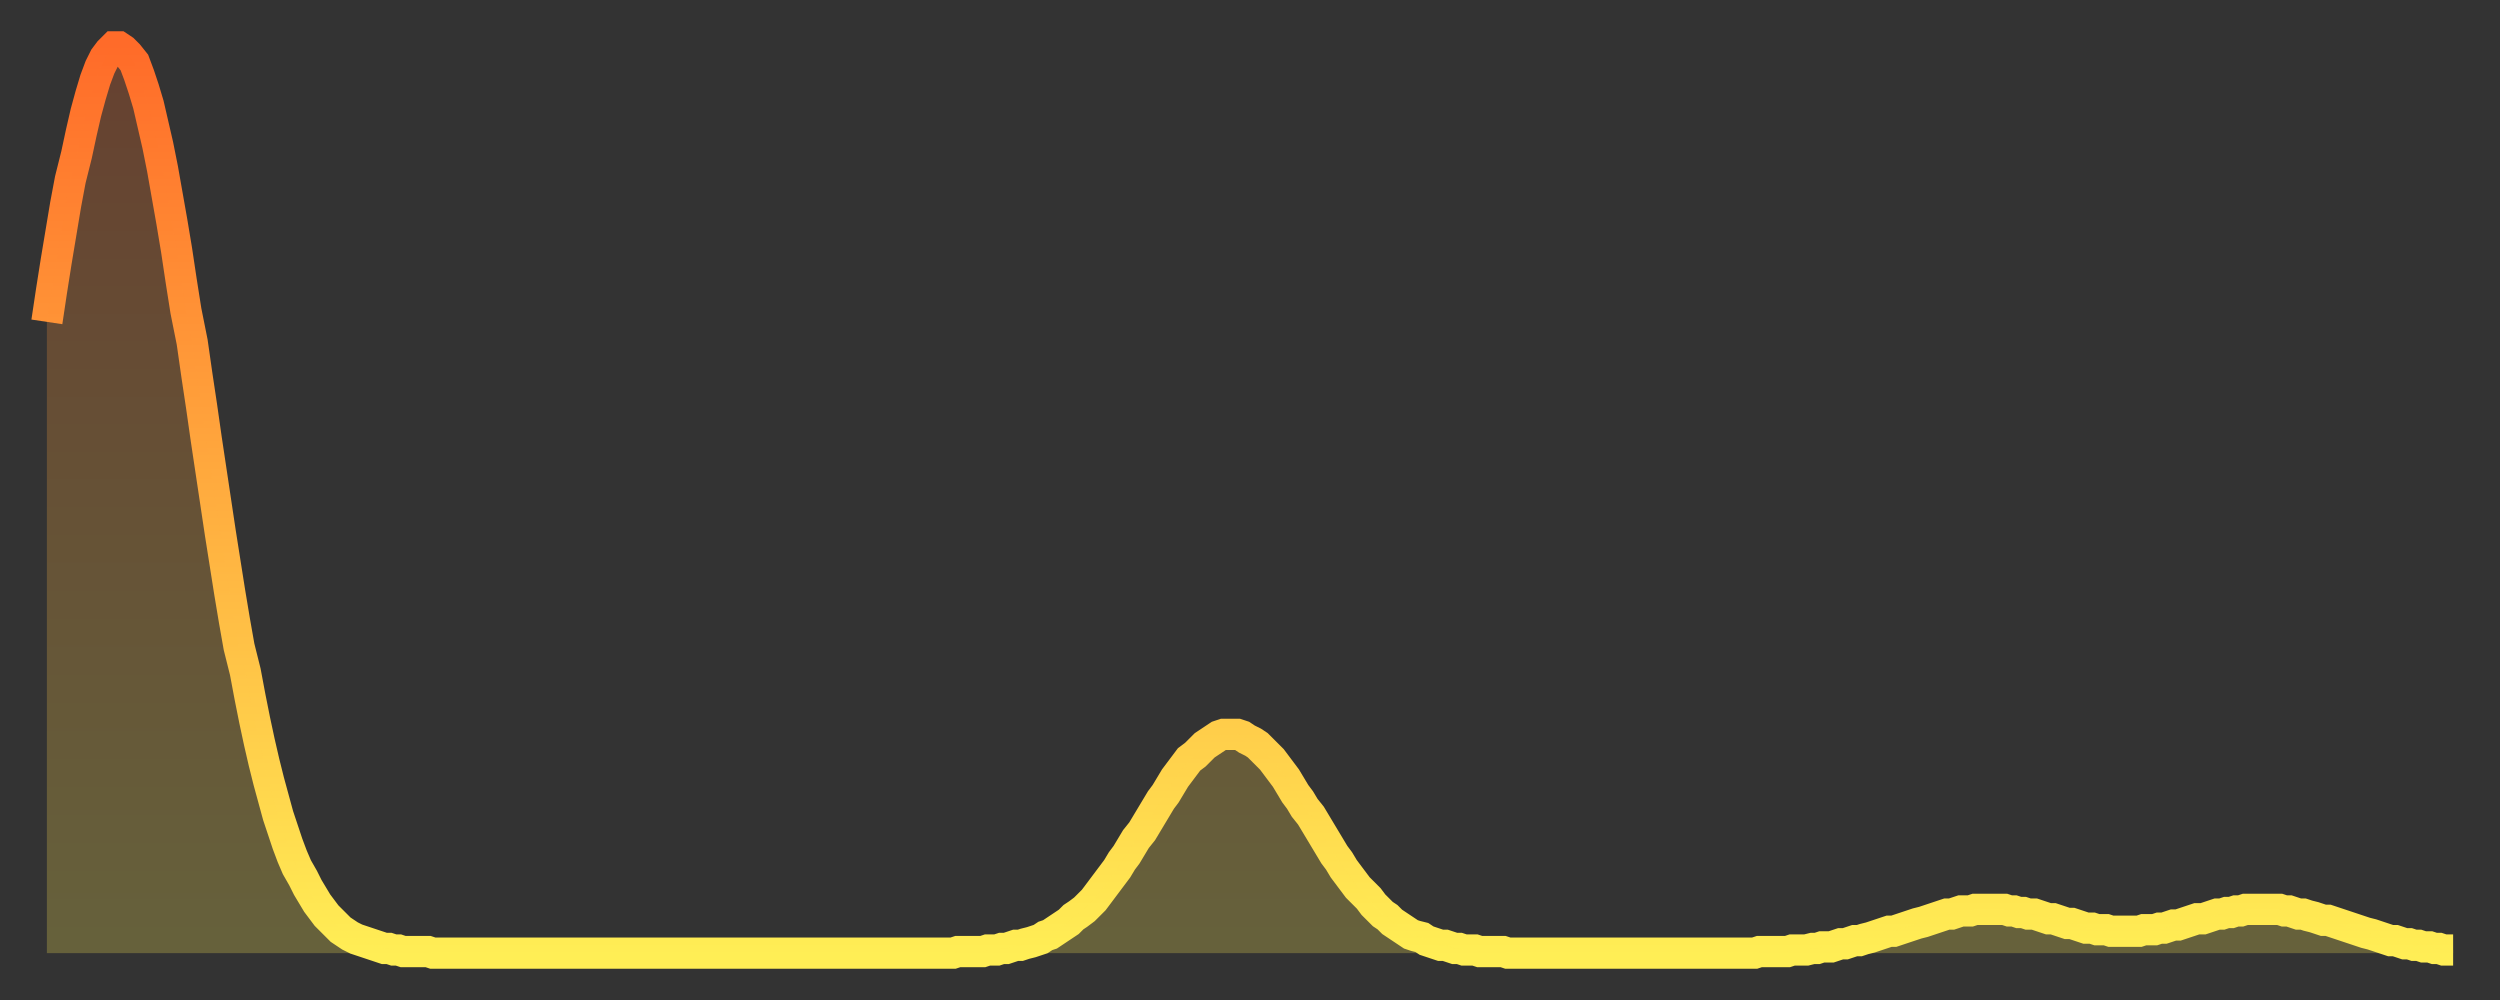
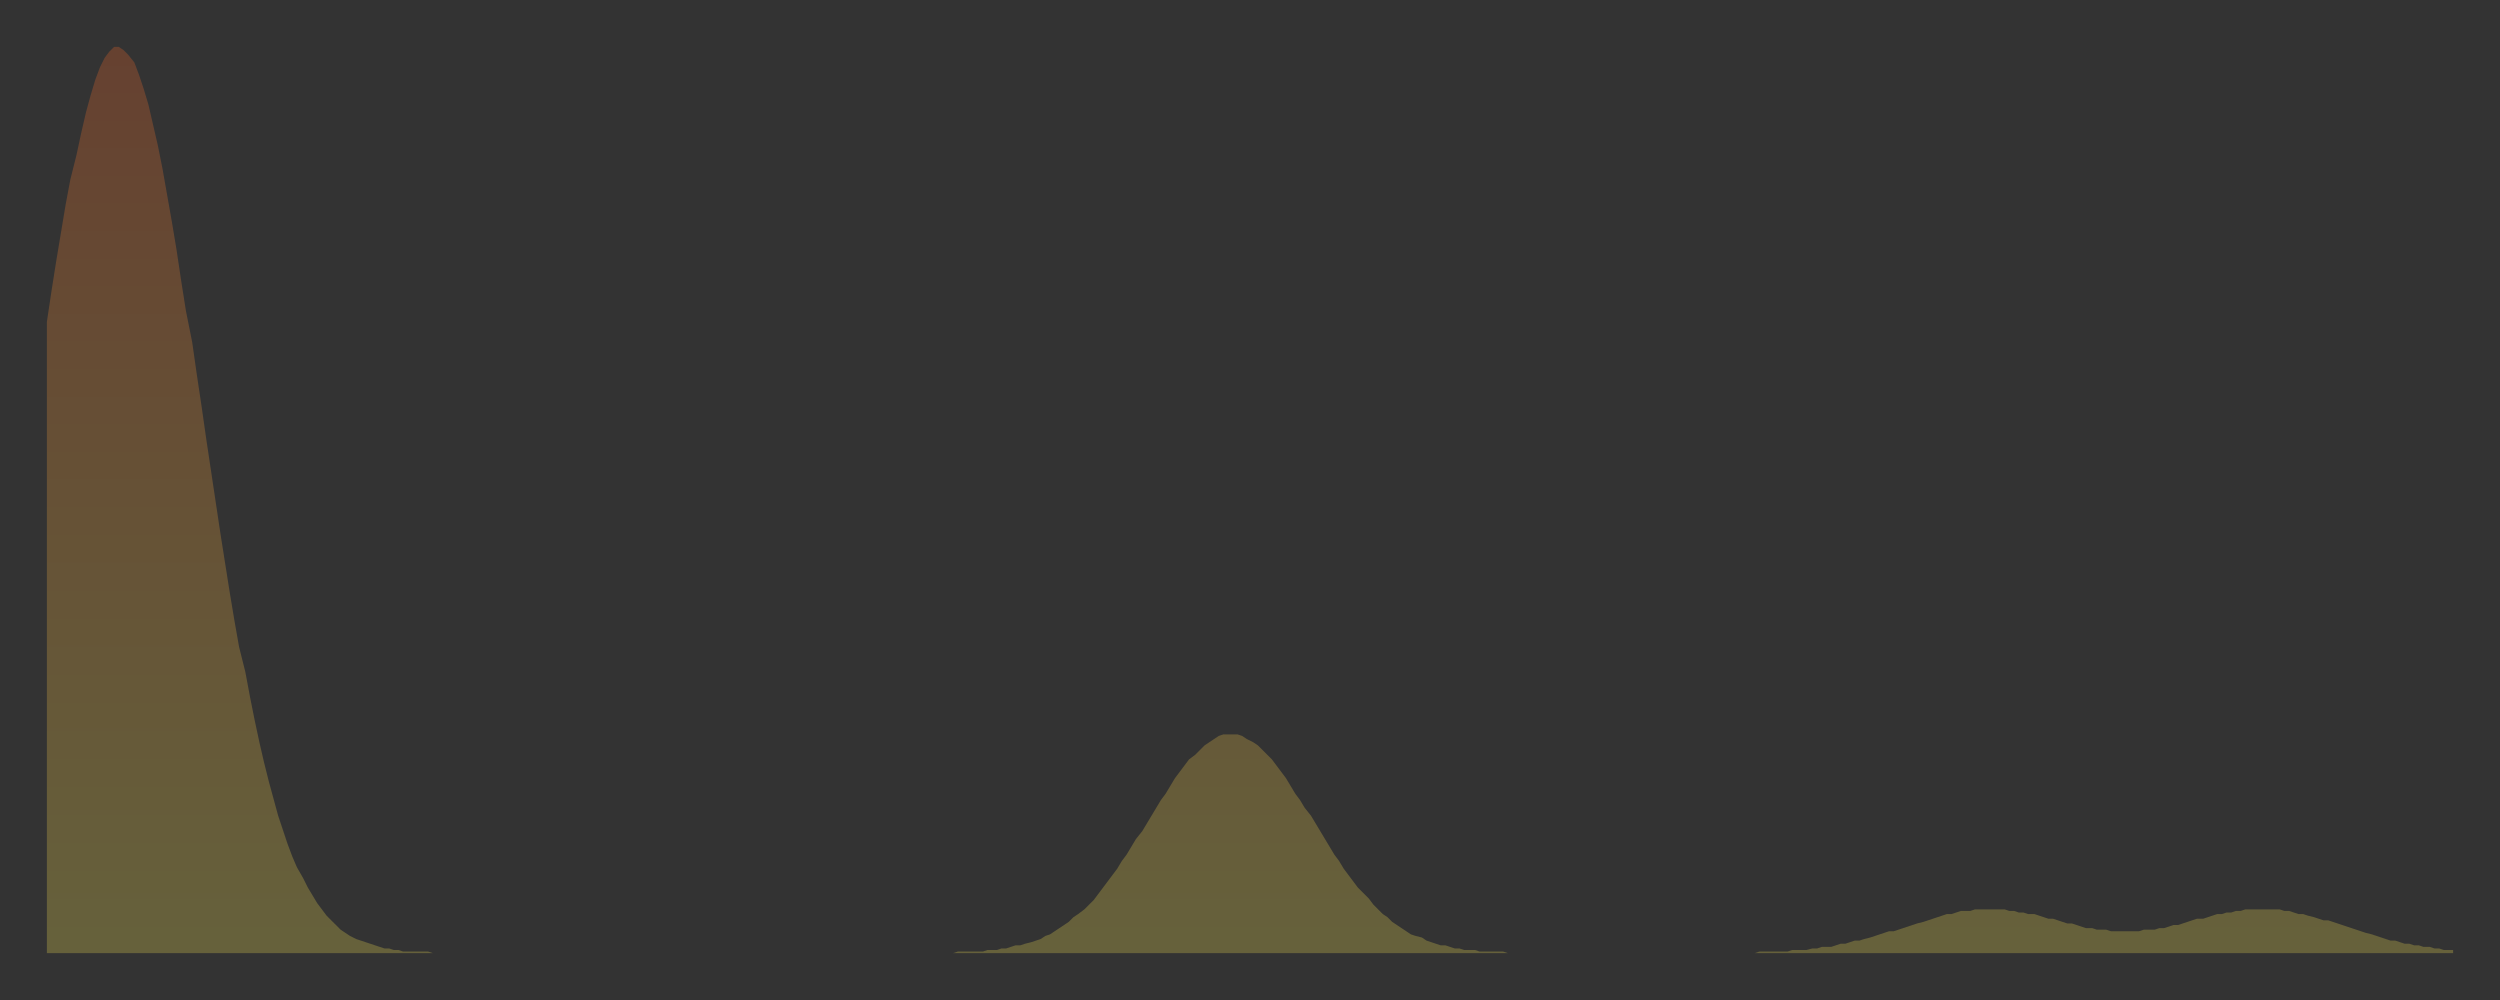
<svg xmlns="http://www.w3.org/2000/svg" baseProfile="full" height="64" version="1.1" width="160">
  <rect width="100%" height="100%" fill="#333333" stroke="none" />
  <defs>
    <linearGradient id="id403668" x1="0" x2="0" y1="0" y2="1">
      <stop offset="0%" stop-color="#ff6b29" />
      <stop offset="50%" stop-color="#ffad3f" />
      <stop offset="100%" stop-color="#ffee55" />
    </linearGradient>
  </defs>
  <g transform="translate(3,3)">
    <g>
-       <path d="M 0.0 17.6 0.3 15.6 0.6 13.7 0.9 11.9 1.2 10.1 1.5 8.5 1.9 6.9 2.2 5.5 2.5 4.2 2.8 3.1 3.1 2.1 3.4 1.3 3.7 0.7 4.0 0.3 4.3 0.0 4.6 0.0 4.9 0.2 5.2 0.5 5.6 1.0 5.9 1.8 6.2 2.7 6.5 3.7 6.8 5.0 7.1 6.3 7.4 7.8 7.7 9.5 8.0 11.2 8.3 13.0 8.6 15.0 8.9 16.9 9.3 18.9 9.6 21.0 9.9 23.0 10.2 25.1 10.5 27.1 10.8 29.1 11.1 31.1 11.4 33.0 11.7 34.9 12.0 36.7 12.3 38.4 12.7 40.0 13.0 41.6 13.3 43.1 13.6 44.5 13.9 45.8 14.2 47.0 14.5 48.1 14.8 49.2 15.1 50.1 15.4 51.0 15.7 51.8 16.0 52.5 16.4 53.2 16.7 53.8 17.0 54.3 17.3 54.8 17.6 55.2 17.9 55.6 18.2 55.9 18.5 56.2 18.8 56.5 19.1 56.7 19.4 56.9 19.8 57.1 20.1 57.2 20.4 57.3 20.7 57.4 21.0 57.5 21.3 57.6 21.6 57.7 21.9 57.7 22.2 57.8 22.5 57.8 22.8 57.9 23.1 57.9 23.5 57.9 23.8 57.9 24.1 57.9 24.4 57.9 24.7 58.0 25.0 58.0 25.3 58.0 25.6 58.0 25.9 58.0 26.2 58.0 26.5 58.0 26.8 58.0 27.2 58.0 27.5 58.0 27.8 58.0 28.1 58.0 28.4 58.0 28.7 58.0 29.0 58.0 29.3 58.0 29.6 58.0 29.9 58.0 30.2 58.0 30.6 58.0 30.9 58.0 31.2 58.0 31.5 58.0 31.8 58.0 32.1 58.0 32.4 58.0 32.7 58.0 33.0 58.0 33.3 58.0 33.6 58.0 33.9 58.0 34.3 58.0 34.6 58.0 34.9 58.0 35.2 58.0 35.5 58.0 35.8 58.0 36.1 58.0 36.4 58.0 36.7 58.0 37.0 58.0 37.3 58.0 37.7 58.0 38.0 58.0 38.3 58.0 38.6 58.0 38.9 58.0 39.2 58.0 39.5 58.0 39.8 58.0 40.1 58.0 40.4 58.0 40.7 58.0 41.0 58.0 41.4 58.0 41.7 58.0 42.0 58.0 42.3 58.0 42.6 58.0 42.9 58.0 43.2 58.0 43.5 58.0 43.8 58.0 44.1 58.0 44.4 58.0 44.7 58.0 45.1 58.0 45.4 58.0 45.7 58.0 46.0 58.0 46.3 58.0 46.6 58.0 46.9 58.0 47.2 58.0 47.5 58.0 47.8 58.0 48.1 58.0 48.5 58.0 48.8 58.0 49.1 58.0 49.4 58.0 49.7 58.0 50.0 58.0 50.3 58.0 50.6 58.0 50.9 58.0 51.2 58.0 51.5 58.0 51.8 58.0 52.2 58.0 52.5 58.0 52.8 58.0 53.1 58.0 53.4 58.0 53.7 58.0 54.0 58.0 54.3 58.0 54.6 58.0 54.9 58.0 55.2 58.0 55.6 58.0 55.9 58.0 56.2 58.0 56.5 58.0 56.8 58.0 57.1 58.0 57.4 58.0 57.7 58.0 58.0 58.0 58.3 57.9 58.6 57.9 58.9 57.9 59.3 57.9 59.6 57.9 59.9 57.9 60.2 57.8 60.5 57.8 60.8 57.8 61.1 57.7 61.4 57.7 61.7 57.6 62.0 57.5 62.3 57.5 62.6 57.4 63.0 57.3 63.3 57.2 63.6 57.1 63.9 56.9 64.2 56.8 64.5 56.6 64.8 56.4 65.1 56.2 65.4 56.0 65.7 55.7 66.0 55.5 66.4 55.2 66.7 54.9 67.0 54.6 67.3 54.2 67.6 53.8 67.9 53.4 68.2 53.0 68.5 52.6 68.8 52.1 69.1 51.7 69.4 51.2 69.7 50.7 70.1 50.2 70.4 49.7 70.7 49.2 71.0 48.7 71.3 48.2 71.6 47.8 71.9 47.3 72.2 46.8 72.5 46.4 72.8 46.0 73.1 45.6 73.5 45.3 73.8 45.0 74.1 44.7 74.4 44.5 74.7 44.3 75.0 44.1 75.3 44.0 75.6 44.0 75.9 44.0 76.2 44.0 76.5 44.1 76.8 44.3 77.2 44.5 77.5 44.7 77.8 45.0 78.1 45.3 78.4 45.6 78.7 46.0 79.0 46.4 79.3 46.8 79.6 47.3 79.9 47.8 80.2 48.2 80.5 48.7 80.9 49.2 81.2 49.7 81.5 50.2 81.8 50.7 82.1 51.2 82.4 51.7 82.7 52.1 83.0 52.6 83.3 53.0 83.6 53.4 83.9 53.8 84.3 54.2 84.6 54.5 84.9 54.9 85.2 55.2 85.5 55.5 85.8 55.7 86.1 56.0 86.4 56.2 86.7 56.4 87.0 56.6 87.3 56.8 87.6 56.9 88.0 57.0 88.3 57.2 88.6 57.3 88.9 57.4 89.2 57.5 89.5 57.5 89.8 57.6 90.1 57.7 90.4 57.7 90.7 57.8 91.0 57.8 91.4 57.8 91.7 57.9 92.0 57.9 92.3 57.9 92.6 57.9 92.9 57.9 93.2 57.9 93.5 58.0 93.8 58.0 94.1 58.0 94.4 58.0 94.7 58.0 95.1 58.0 95.4 58.0 95.7 58.0 96.0 58.0 96.3 58.0 96.6 58.0 96.9 58.0 97.2 58.0 97.5 58.0 97.8 58.0 98.1 58.0 98.4 58.0 98.8 58.0 99.1 58.0 99.4 58.0 99.7 58.0 100.0 58.0 100.3 58.0 100.6 58.0 100.9 58.0 101.2 58.0 101.5 58.0 101.8 58.0 102.2 58.0 102.5 58.0 102.8 58.0 103.1 58.0 103.4 58.0 103.7 58.0 104.0 58.0 104.3 58.0 104.6 58.0 104.9 58.0 105.2 58.0 105.5 58.0 105.9 58.0 106.2 58.0 106.5 58.0 106.8 58.0 107.1 58.0 107.4 58.0 107.7 58.0 108.0 58.0 108.3 58.0 108.6 58.0 108.9 58.0 109.3 58.0 109.6 57.9 109.9 57.9 110.2 57.9 110.5 57.9 110.8 57.9 111.1 57.9 111.4 57.9 111.7 57.8 112.0 57.8 112.3 57.8 112.6 57.8 113.0 57.7 113.3 57.7 113.6 57.6 113.9 57.6 114.2 57.6 114.5 57.5 114.8 57.4 115.1 57.4 115.4 57.3 115.7 57.2 116.0 57.2 116.3 57.1 116.7 57.0 117.0 56.9 117.3 56.8 117.6 56.7 117.9 56.6 118.2 56.6 118.5 56.5 118.8 56.4 119.1 56.3 119.4 56.2 119.7 56.1 120.1 56.0 120.4 55.9 120.7 55.8 121.0 55.7 121.3 55.6 121.6 55.5 121.9 55.5 122.2 55.4 122.5 55.3 122.8 55.3 123.1 55.3 123.4 55.2 123.8 55.2 124.1 55.2 124.4 55.2 124.7 55.2 125.0 55.2 125.3 55.2 125.6 55.3 125.9 55.3 126.2 55.4 126.5 55.4 126.8 55.5 127.2 55.5 127.5 55.6 127.8 55.7 128.1 55.8 128.4 55.8 128.7 55.9 129.0 56.0 129.3 56.1 129.6 56.1 129.9 56.2 130.2 56.3 130.5 56.4 130.9 56.4 131.2 56.5 131.5 56.5 131.8 56.5 132.1 56.6 132.4 56.6 132.7 56.6 133.0 56.6 133.3 56.6 133.6 56.6 133.9 56.6 134.2 56.5 134.6 56.5 134.9 56.5 135.2 56.4 135.5 56.4 135.8 56.3 136.1 56.2 136.4 56.2 136.7 56.1 137.0 56.0 137.3 55.9 137.6 55.8 138.0 55.8 138.3 55.7 138.6 55.6 138.9 55.5 139.2 55.5 139.5 55.4 139.8 55.4 140.1 55.3 140.4 55.3 140.7 55.2 141.0 55.2 141.3 55.2 141.7 55.2 142.0 55.2 142.3 55.2 142.6 55.2 142.9 55.2 143.2 55.3 143.5 55.3 143.8 55.4 144.1 55.5 144.4 55.5 144.7 55.6 145.1 55.7 145.4 55.8 145.7 55.9 146.0 55.9 146.3 56.0 146.6 56.1 146.9 56.2 147.2 56.3 147.5 56.4 147.8 56.5 148.1 56.6 148.4 56.7 148.8 56.8 149.1 56.9 149.4 57.0 149.7 57.1 150.0 57.2 150.3 57.2 150.6 57.3 150.9 57.4 151.2 57.4 151.5 57.5 151.8 57.5 152.1 57.6 152.5 57.6 152.8 57.7 153.1 57.7 153.4 57.8 153.7 57.8 154.0 57.8" fill="none" id="graph-curve" opacity="1" stroke="url(#id403668)" stroke-width="2" />
      <path d="M 0 58 L 0.0 17.6 0.3 15.6 0.6 13.7 0.9 11.9 1.2 10.1 1.5 8.5 1.9 6.9 2.2 5.5 2.5 4.2 2.8 3.1 3.1 2.1 3.4 1.3 3.7 0.7 4.0 0.3 4.3 0.0 4.6 0.0 4.9 0.2 5.2 0.5 5.6 1.0 5.9 1.8 6.2 2.7 6.5 3.7 6.8 5.0 7.1 6.3 7.4 7.8 7.7 9.5 8.0 11.2 8.3 13.0 8.6 15.0 8.9 16.9 9.3 18.9 9.6 21.0 9.9 23.0 10.2 25.1 10.5 27.1 10.8 29.1 11.1 31.1 11.4 33.0 11.7 34.9 12.0 36.7 12.3 38.4 12.7 40.0 13.0 41.6 13.3 43.1 13.6 44.5 13.9 45.8 14.2 47.0 14.5 48.1 14.8 49.2 15.1 50.1 15.4 51.0 15.7 51.8 16.0 52.5 16.4 53.2 16.7 53.8 17.0 54.3 17.3 54.8 17.6 55.2 17.9 55.6 18.2 55.9 18.5 56.2 18.8 56.5 19.1 56.7 19.4 56.9 19.8 57.1 20.1 57.2 20.4 57.3 20.7 57.4 21.0 57.5 21.3 57.6 21.6 57.7 21.9 57.7 22.2 57.8 22.5 57.8 22.8 57.9 23.1 57.9 23.5 57.9 23.8 57.9 24.1 57.9 24.4 57.9 24.7 58.0 25.0 58.0 25.3 58.0 25.6 58.0 25.9 58.0 26.2 58.0 26.5 58.0 26.8 58.0 27.2 58.0 27.5 58.0 27.8 58.0 28.1 58.0 28.4 58.0 28.7 58.0 29.0 58.0 29.3 58.0 29.6 58.0 29.9 58.0 30.2 58.0 30.6 58.0 30.9 58.0 31.2 58.0 31.5 58.0 31.8 58.0 32.1 58.0 32.4 58.0 32.7 58.0 33.0 58.0 33.3 58.0 33.6 58.0 33.9 58.0 34.3 58.0 34.6 58.0 34.9 58.0 35.2 58.0 35.5 58.0 35.8 58.0 36.1 58.0 36.4 58.0 36.7 58.0 37.0 58.0 37.3 58.0 37.7 58.0 38.0 58.0 38.3 58.0 38.6 58.0 38.9 58.0 39.2 58.0 39.5 58.0 39.8 58.0 40.1 58.0 40.4 58.0 40.7 58.0 41.0 58.0 41.4 58.0 41.7 58.0 42.0 58.0 42.3 58.0 42.6 58.0 42.9 58.0 43.2 58.0 43.5 58.0 43.8 58.0 44.1 58.0 44.4 58.0 44.7 58.0 45.1 58.0 45.4 58.0 45.7 58.0 46.0 58.0 46.3 58.0 46.6 58.0 46.9 58.0 47.2 58.0 47.5 58.0 47.8 58.0 48.1 58.0 48.5 58.0 48.8 58.0 49.1 58.0 49.4 58.0 49.7 58.0 50.0 58.0 50.3 58.0 50.6 58.0 50.9 58.0 51.2 58.0 51.5 58.0 51.8 58.0 52.2 58.0 52.5 58.0 52.8 58.0 53.1 58.0 53.4 58.0 53.7 58.0 54.0 58.0 54.3 58.0 54.6 58.0 54.9 58.0 55.2 58.0 55.6 58.0 55.9 58.0 56.2 58.0 56.5 58.0 56.8 58.0 57.1 58.0 57.4 58.0 57.7 58.0 58.0 58.0 58.3 57.9 58.6 57.9 58.9 57.9 59.3 57.9 59.6 57.9 59.9 57.9 60.2 57.8 60.5 57.8 60.8 57.8 61.1 57.7 61.4 57.7 61.7 57.6 62.0 57.5 62.3 57.5 62.6 57.4 63.0 57.3 63.3 57.2 63.6 57.1 63.9 56.9 64.2 56.8 64.5 56.6 64.8 56.4 65.1 56.2 65.4 56.0 65.7 55.7 66.0 55.5 66.4 55.2 66.7 54.9 67.0 54.6 67.3 54.2 67.6 53.8 67.9 53.4 68.2 53.0 68.5 52.6 68.8 52.1 69.1 51.7 69.4 51.2 69.7 50.7 70.1 50.2 70.4 49.7 70.7 49.2 71.0 48.7 71.3 48.2 71.6 47.8 71.9 47.3 72.2 46.8 72.5 46.4 72.8 46.0 73.1 45.6 73.5 45.3 73.8 45.0 74.1 44.7 74.4 44.5 74.7 44.3 75.0 44.1 75.3 44.0 75.6 44.0 75.9 44.0 76.2 44.0 76.5 44.1 76.8 44.3 77.2 44.5 77.5 44.7 77.8 45.0 78.1 45.3 78.4 45.6 78.7 46.0 79.0 46.4 79.3 46.8 79.6 47.3 79.9 47.8 80.2 48.2 80.5 48.7 80.9 49.2 81.2 49.7 81.5 50.2 81.8 50.7 82.1 51.2 82.4 51.7 82.7 52.1 83.0 52.6 83.3 53.0 83.6 53.4 83.9 53.8 84.3 54.2 84.6 54.5 84.9 54.9 85.2 55.2 85.5 55.5 85.8 55.7 86.1 56.0 86.4 56.2 86.7 56.4 87.0 56.6 87.3 56.8 87.6 56.9 88.0 57.0 88.3 57.2 88.6 57.3 88.9 57.4 89.2 57.5 89.5 57.5 89.8 57.6 90.1 57.7 90.4 57.7 90.7 57.8 91.0 57.8 91.4 57.8 91.7 57.9 92.0 57.9 92.3 57.9 92.6 57.9 92.9 57.9 93.2 57.9 93.5 58.0 93.8 58.0 94.1 58.0 94.4 58.0 94.7 58.0 95.1 58.0 95.4 58.0 95.7 58.0 96.0 58.0 96.3 58.0 96.6 58.0 96.9 58.0 97.2 58.0 97.5 58.0 97.8 58.0 98.1 58.0 98.4 58.0 98.8 58.0 99.1 58.0 99.4 58.0 99.7 58.0 100.0 58.0 100.3 58.0 100.6 58.0 100.9 58.0 101.2 58.0 101.5 58.0 101.8 58.0 102.2 58.0 102.5 58.0 102.8 58.0 103.1 58.0 103.4 58.0 103.7 58.0 104.0 58.0 104.3 58.0 104.6 58.0 104.9 58.0 105.2 58.0 105.5 58.0 105.9 58.0 106.2 58.0 106.5 58.0 106.8 58.0 107.1 58.0 107.4 58.0 107.7 58.0 108.0 58.0 108.3 58.0 108.6 58.0 108.9 58.0 109.3 58.0 109.6 57.9 109.9 57.9 110.2 57.9 110.5 57.9 110.8 57.9 111.1 57.9 111.4 57.9 111.7 57.8 112.0 57.8 112.3 57.8 112.6 57.8 113.0 57.7 113.3 57.7 113.6 57.6 113.9 57.6 114.2 57.6 114.5 57.5 114.8 57.4 115.1 57.4 115.4 57.3 115.7 57.2 116.0 57.2 116.3 57.1 116.7 57.0 117.0 56.9 117.3 56.8 117.6 56.7 117.9 56.6 118.2 56.6 118.5 56.5 118.8 56.4 119.1 56.3 119.4 56.2 119.7 56.1 120.1 56.0 120.4 55.9 120.7 55.8 121.0 55.7 121.3 55.6 121.6 55.5 121.9 55.5 122.2 55.4 122.5 55.3 122.8 55.3 123.1 55.3 123.4 55.2 123.8 55.2 124.1 55.2 124.4 55.2 124.7 55.2 125.0 55.2 125.3 55.2 125.6 55.3 125.9 55.3 126.2 55.4 126.5 55.4 126.8 55.5 127.2 55.5 127.5 55.6 127.8 55.7 128.1 55.8 128.4 55.8 128.7 55.9 129.0 56.0 129.3 56.1 129.6 56.1 129.9 56.2 130.2 56.3 130.5 56.4 130.9 56.4 131.2 56.5 131.5 56.5 131.8 56.5 132.1 56.6 132.4 56.6 132.7 56.6 133.0 56.6 133.3 56.6 133.6 56.6 133.9 56.6 134.2 56.5 134.6 56.5 134.9 56.5 135.2 56.4 135.5 56.4 135.8 56.3 136.1 56.2 136.4 56.2 136.7 56.1 137.0 56.0 137.3 55.9 137.6 55.8 138.0 55.8 138.3 55.7 138.6 55.6 138.9 55.5 139.2 55.5 139.5 55.4 139.8 55.4 140.1 55.3 140.4 55.3 140.7 55.2 141.0 55.2 141.3 55.2 141.7 55.2 142.0 55.2 142.3 55.2 142.6 55.2 142.9 55.2 143.2 55.3 143.5 55.3 143.8 55.4 144.1 55.5 144.4 55.5 144.7 55.6 145.1 55.7 145.4 55.8 145.7 55.9 146.0 55.9 146.3 56.0 146.6 56.1 146.9 56.2 147.2 56.3 147.5 56.4 147.8 56.5 148.1 56.6 148.4 56.7 148.8 56.8 149.1 56.9 149.4 57.0 149.7 57.1 150.0 57.2 150.3 57.2 150.6 57.3 150.9 57.4 151.2 57.4 151.5 57.5 151.8 57.5 152.1 57.6 152.5 57.6 152.8 57.7 153.1 57.7 153.4 57.8 153.7 57.8 154.0 57.8 154 58" fill="url(#id403668)" fill-opacity=".25" id="graph-shadow" />
    </g>
  </g>
</svg>